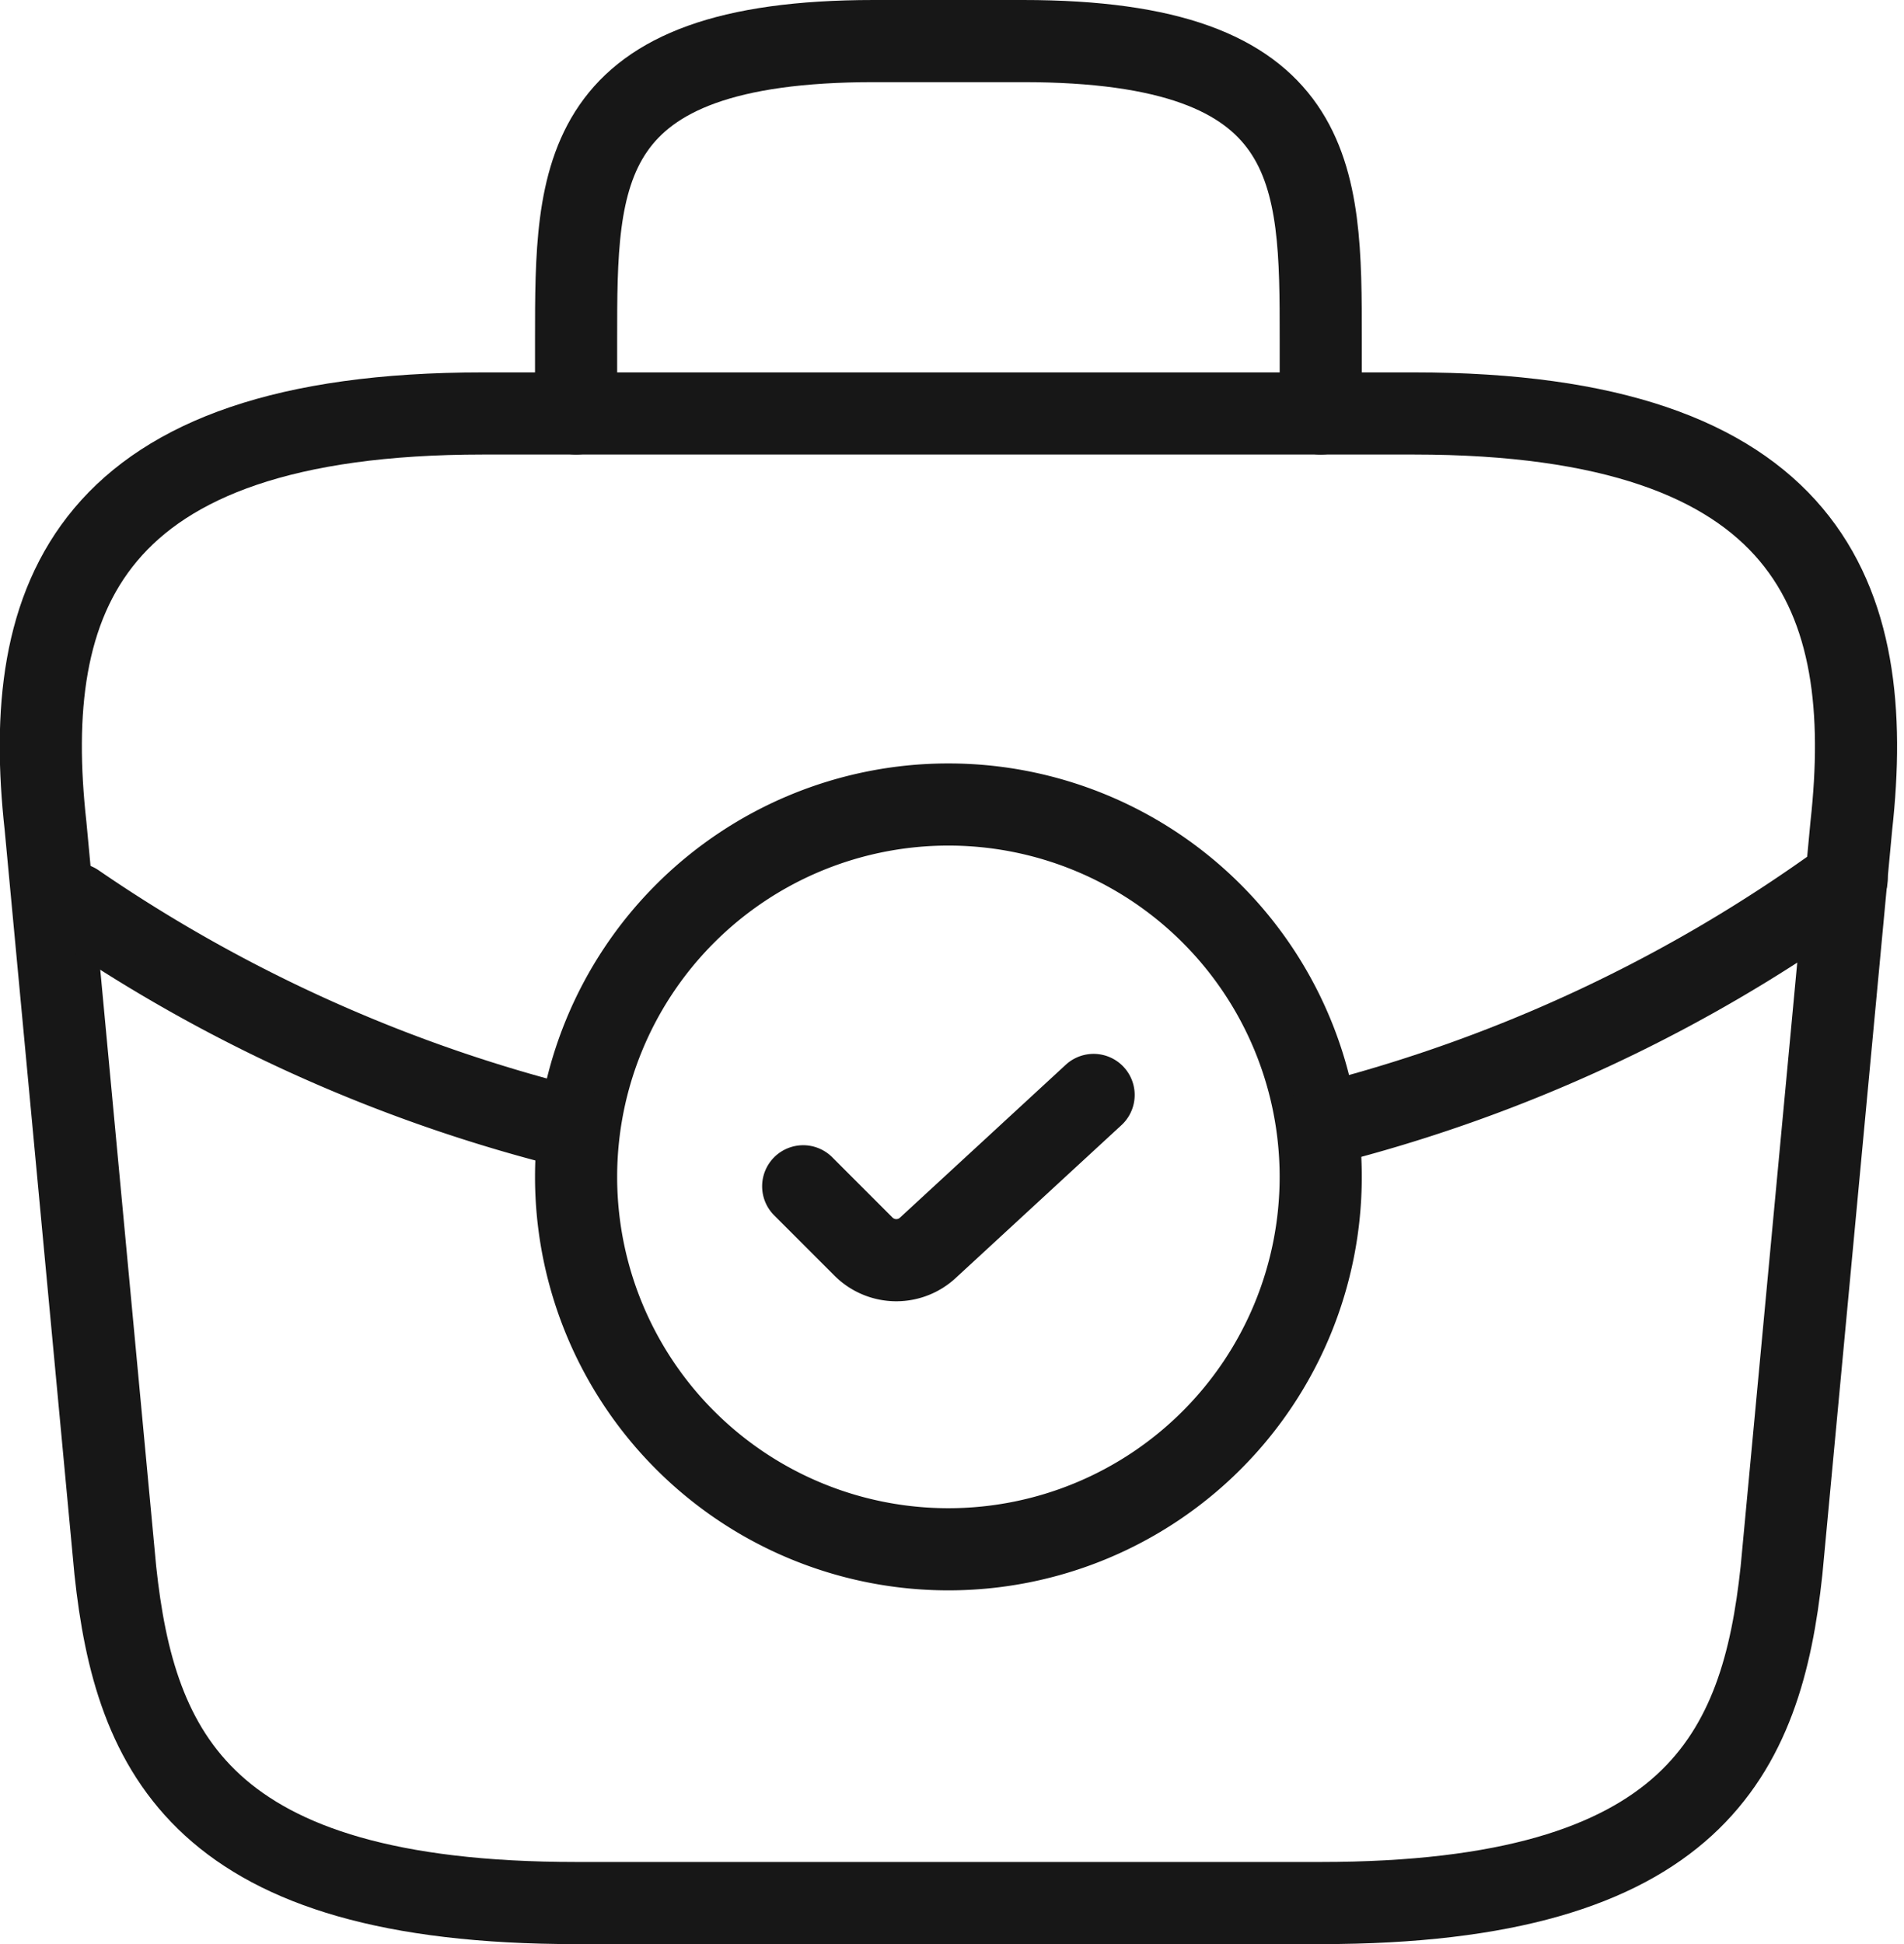
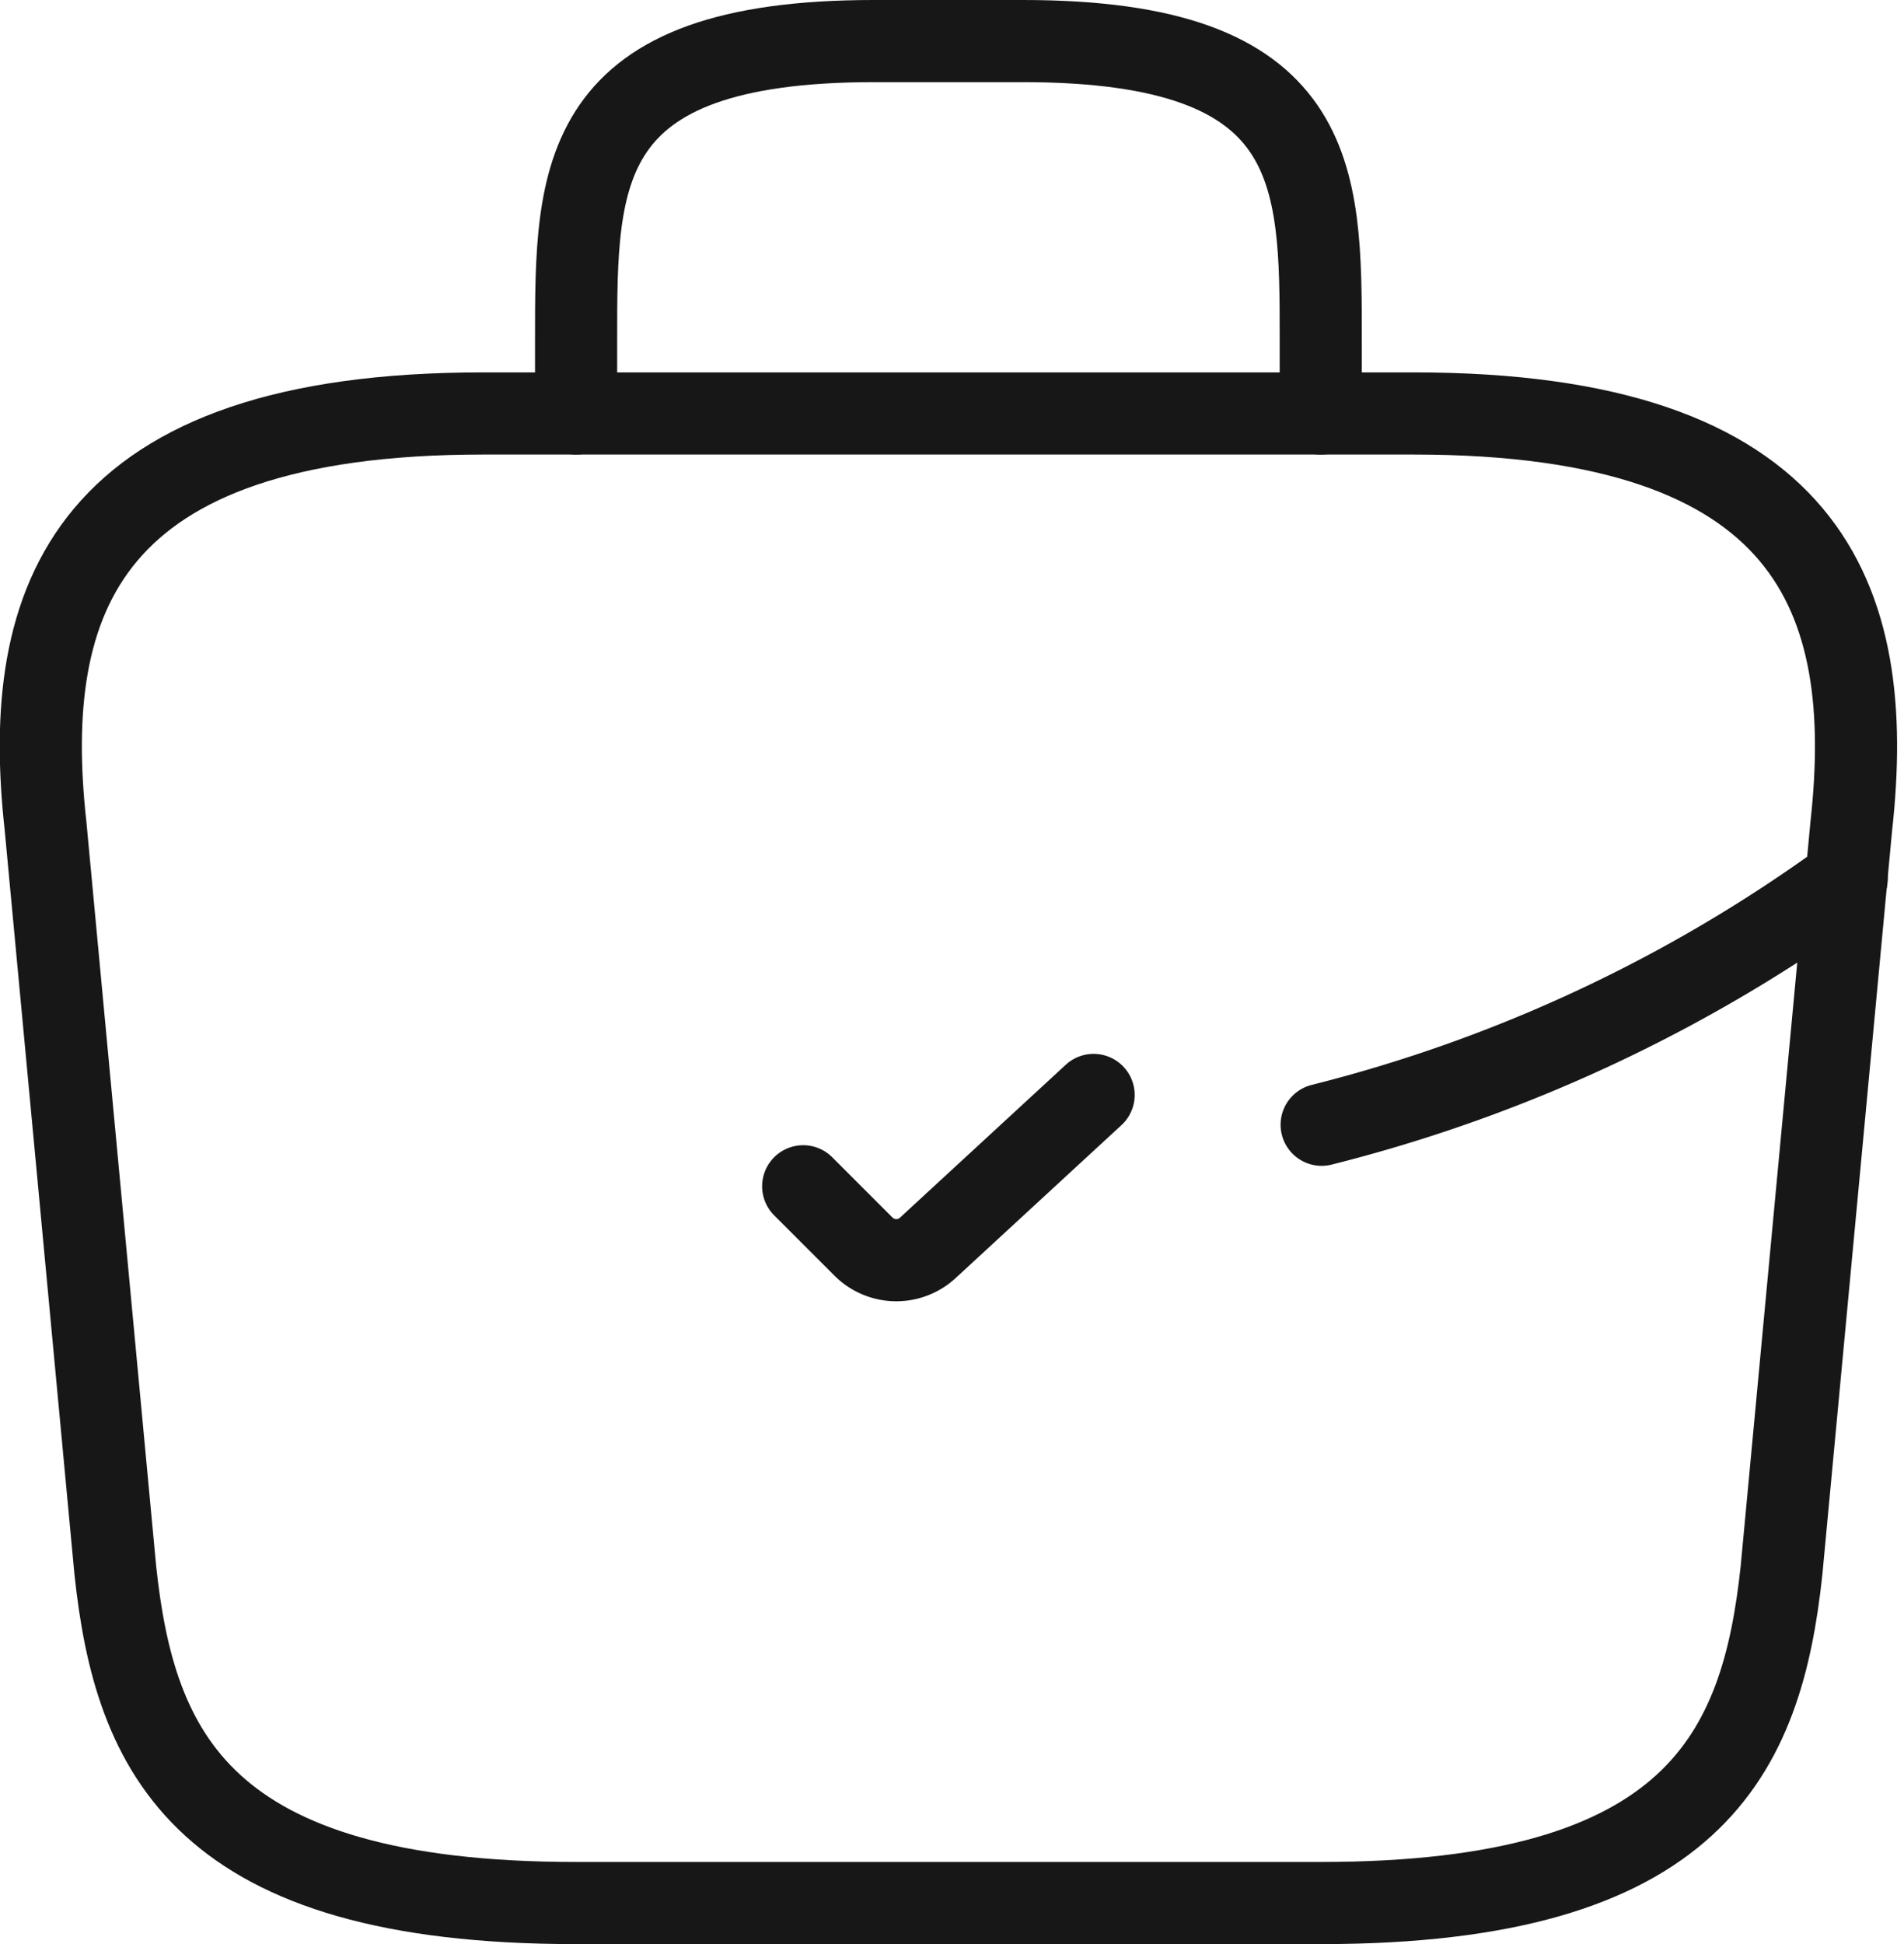
<svg xmlns="http://www.w3.org/2000/svg" width="57.957" height="59.167" viewBox="0 0 57.957 59.167">
  <g id="placement_garantito" data-name="placement garantito" transform="translate(-1.007 -0.75)">
-     <path id="Tracciato_563" data-name="Tracciato 563" d="M19.333,32.867A11.333,11.333,0,1,0,8,21.533,11.333,11.333,0,0,0,19.333,32.867Z" transform="translate(10.543 15.033)" fill="none" stroke="#171717" stroke-linecap="round" stroke-linejoin="round" stroke-miterlimit="10" stroke-width="2.5" />
    <path id="Tracciato_564" data-name="Tracciato 564" d="M10.44,16.1l1.842,1.842a1.412,1.412,0,0,0,1.955.028L19.28,13.32" transform="translate(15.016 20.753)" fill="none" stroke="#171717" stroke-linecap="round" stroke-linejoin="round" stroke-width="2.5" />
    <path id="Tracciato_565" data-name="Tracciato 565" d="M18.543,51.333H41.21c11.39,0,13.43-4.562,14.025-10.115L57.36,18.552C58.125,11.638,56.142,6,44.043,6H15.71C3.611,6,1.628,11.638,2.393,18.552L4.518,41.218C5.113,46.772,7.153,51.333,18.543,51.333Z" transform="translate(0 7.333)" fill="none" stroke="#171717" stroke-linecap="round" stroke-linejoin="round" stroke-miterlimit="10" stroke-width="2.5" />
    <path id="Tracciato_566" data-name="Tracciato 566" d="M8,13.333V11.067C8,6.052,8,2,17.067,2H21.6c9.067,0,9.067,4.052,9.067,9.067v2.267" transform="translate(10.543 0)" fill="none" stroke="#171717" stroke-linecap="round" stroke-linejoin="round" stroke-miterlimit="10" stroke-width="2.5" />
    <path id="Tracciato_567" data-name="Tracciato 567" d="M31.99,11a46.283,46.283,0,0,1-15.98,7.48" transform="translate(25.228 16.5)" fill="none" stroke="#171717" stroke-linecap="round" stroke-linejoin="round" stroke-miterlimit="10" stroke-width="2.5" />
-     <path id="Tracciato_568" data-name="Tracciato 568" d="M2.62,11.27A46.567,46.567,0,0,0,17.863,18.1" transform="translate(0.68 16.995)" fill="none" stroke="#171717" stroke-linecap="round" stroke-linejoin="round" stroke-miterlimit="10" stroke-width="2.5" />
  </g>
</svg>